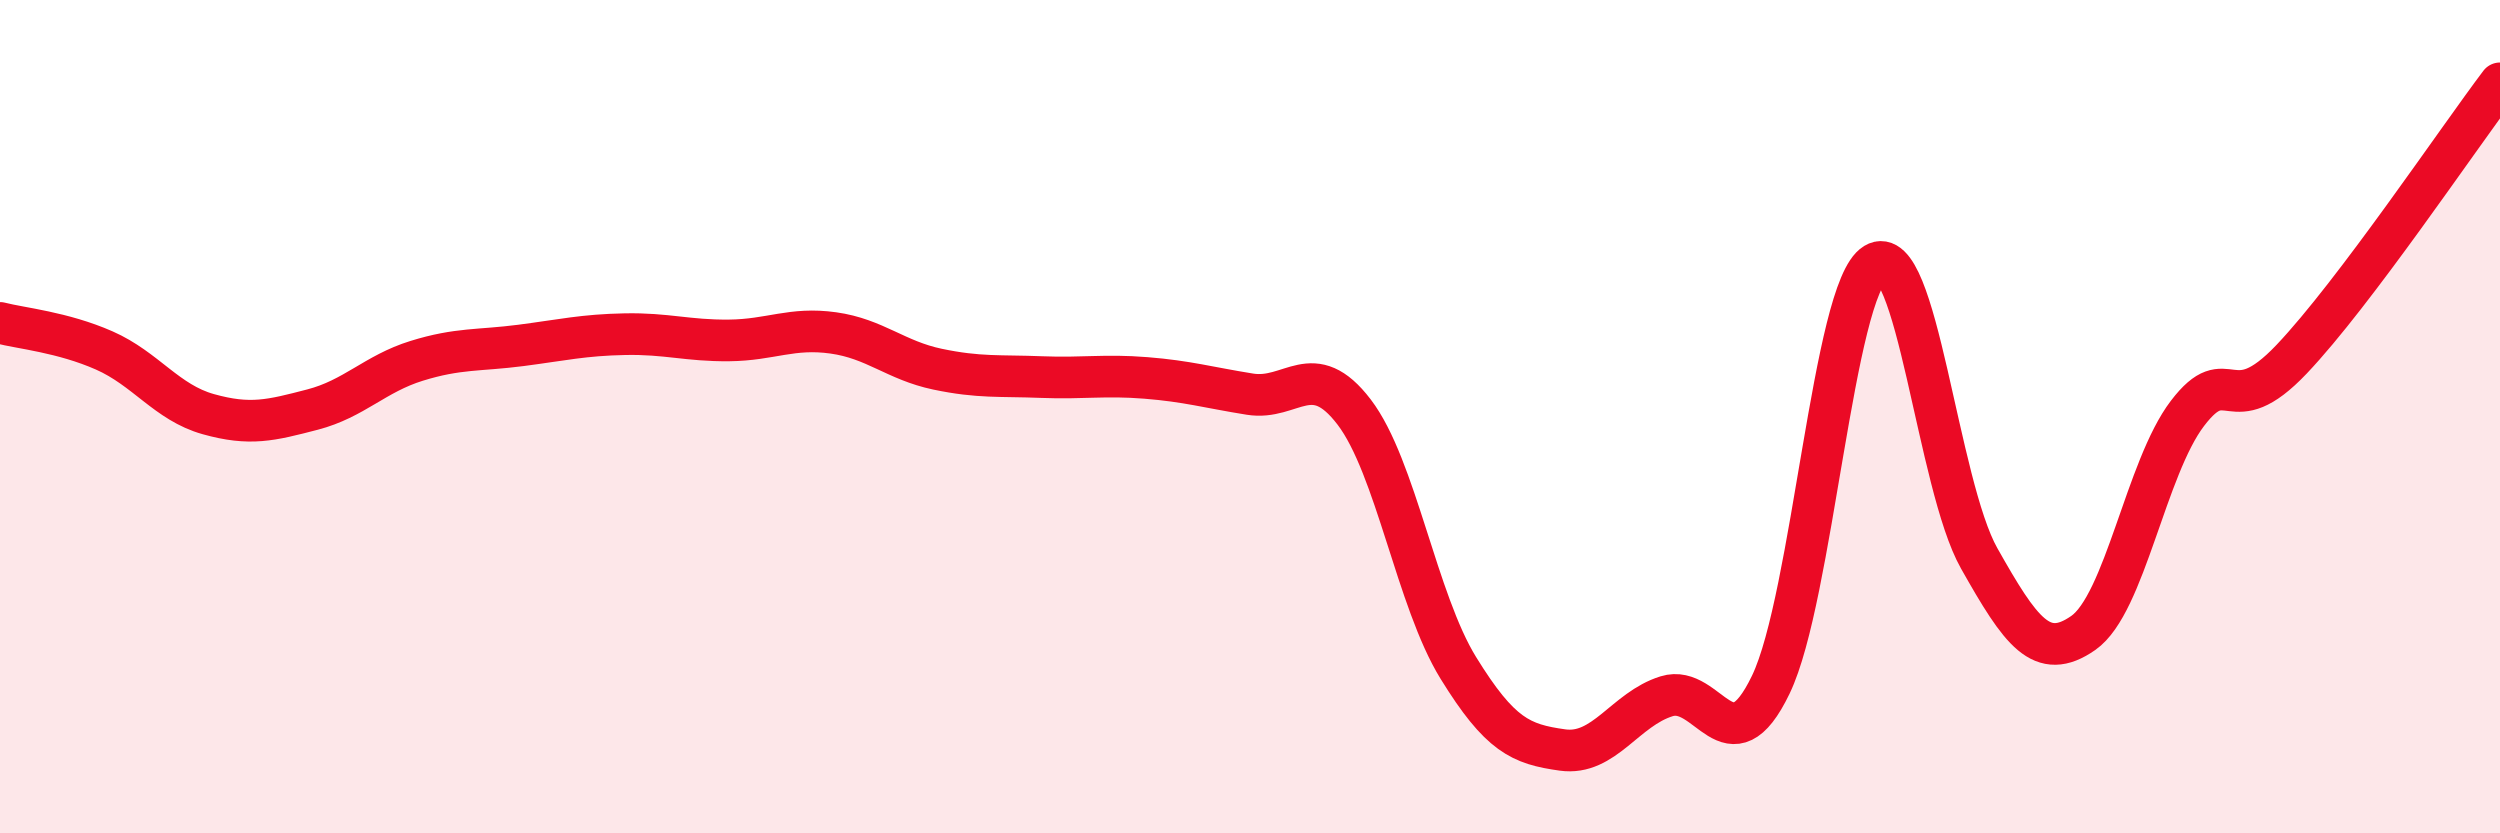
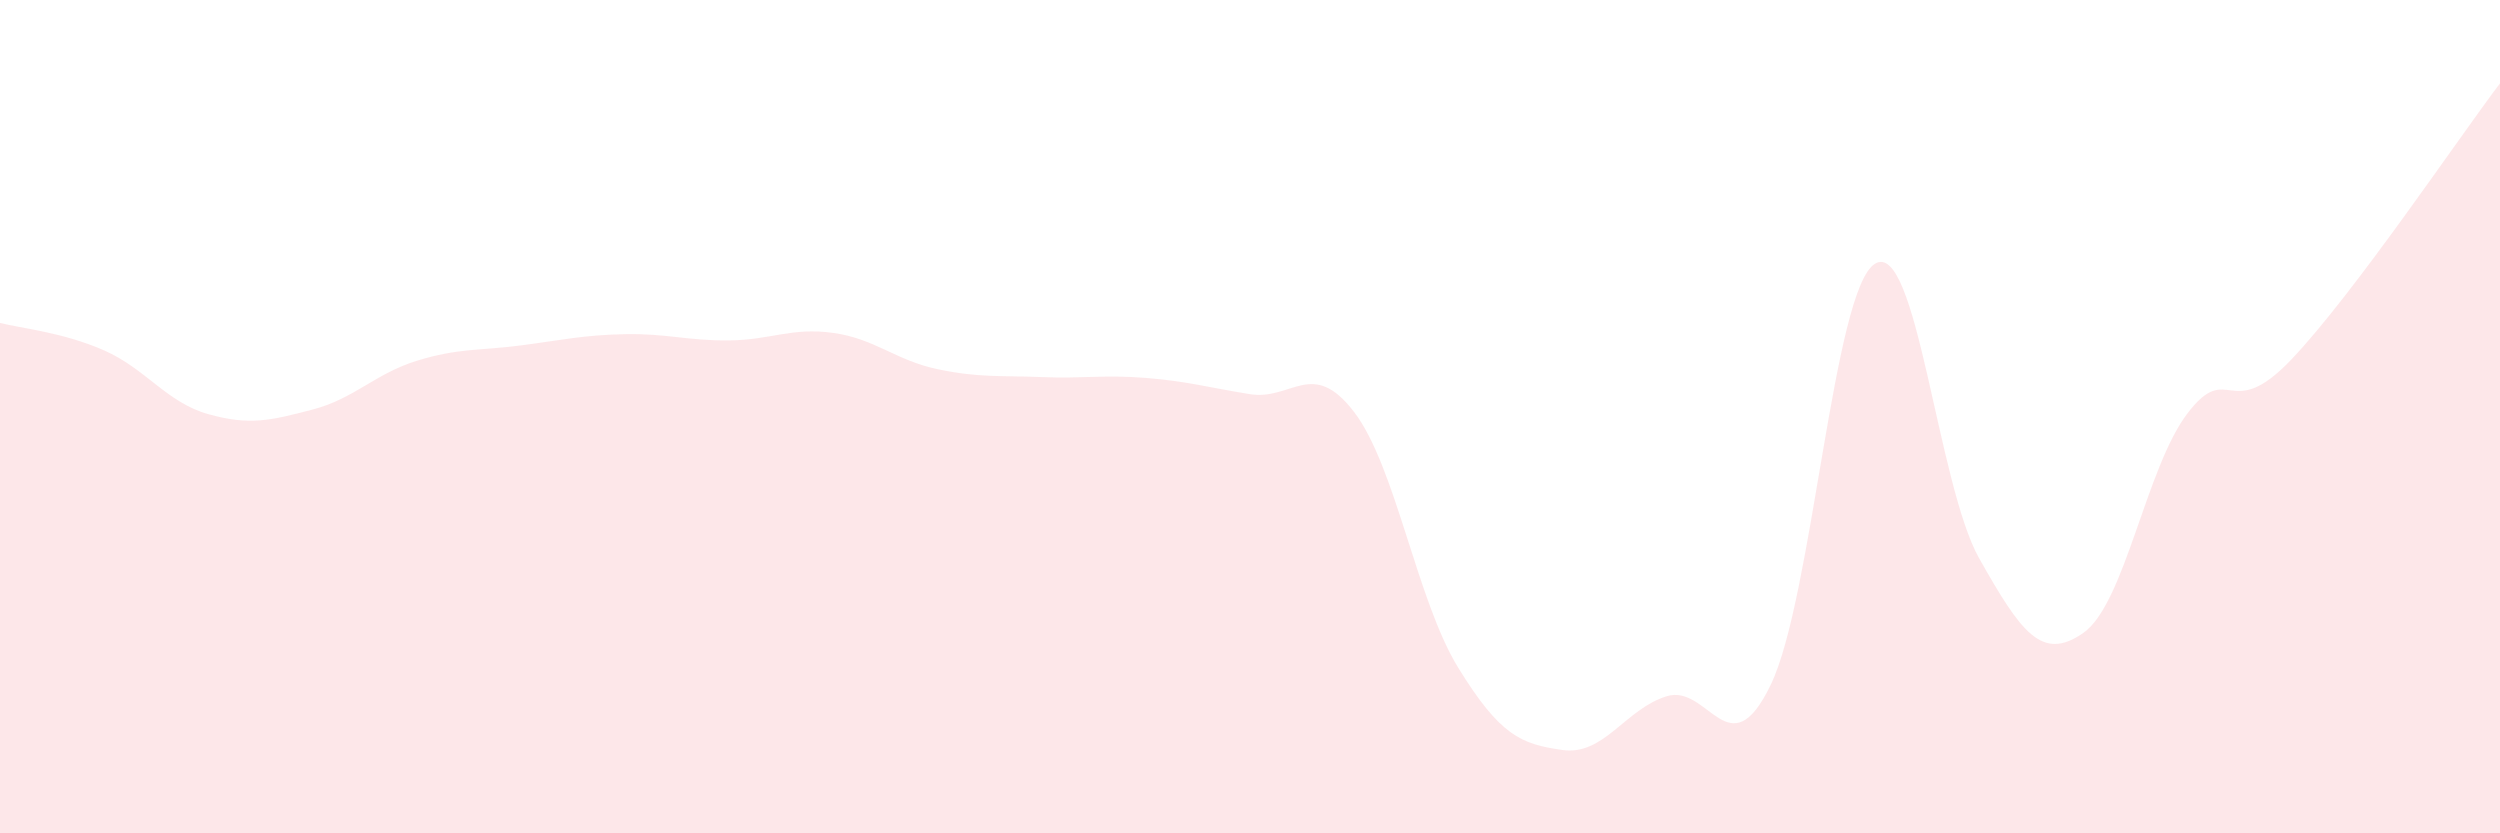
<svg xmlns="http://www.w3.org/2000/svg" width="60" height="20" viewBox="0 0 60 20">
  <path d="M 0,7.75 C 0.5,7.88 1.5,7.97 2.5,8.41 C 3.5,8.85 4,9.66 5,9.94 C 6,10.22 6.5,10.09 7.5,9.83 C 8.5,9.57 9,8.97 10,8.66 C 11,8.35 11.5,8.42 12.5,8.29 C 13.5,8.16 14,8.04 15,8.02 C 16,8 16.5,8.18 17.5,8.17 C 18.5,8.16 19,7.85 20,7.99 C 21,8.13 21.5,8.65 22.5,8.86 C 23.5,9.07 24,9.01 25,9.05 C 26,9.09 26.5,8.99 27.5,9.07 C 28.5,9.15 29,9.3 30,9.46 C 31,9.62 31.5,8.58 32.5,9.89 C 33.5,11.2 34,14.41 35,16.03 C 36,17.65 36.5,17.86 37.5,18 C 38.5,18.14 39,17.02 40,16.71 C 41,16.4 41.5,18.51 42.5,16.43 C 43.5,14.35 44,6.94 45,6.33 C 46,5.72 46.5,11.63 47.5,13.4 C 48.5,15.17 49,15.89 50,15.19 C 51,14.49 51.5,11.23 52.5,9.92 C 53.5,8.61 53.5,10.2 55,8.62 C 56.5,7.04 59,3.32 60,2L60 20L0 20Z" fill="#EB0A25" opacity="0.1" stroke-linecap="round" stroke-linejoin="round" />
-   <path d="M 0,7.75 C 0.5,7.88 1.5,7.97 2.5,8.41 C 3.5,8.85 4,9.66 5,9.94 C 6,10.22 6.5,10.09 7.5,9.83 C 8.5,9.57 9,8.97 10,8.66 C 11,8.35 11.5,8.42 12.5,8.29 C 13.5,8.16 14,8.04 15,8.02 C 16,8 16.5,8.18 17.5,8.17 C 18.5,8.16 19,7.85 20,7.99 C 21,8.13 21.5,8.65 22.5,8.86 C 23.5,9.07 24,9.01 25,9.05 C 26,9.09 26.5,8.99 27.5,9.07 C 28.5,9.15 29,9.3 30,9.46 C 31,9.62 31.5,8.58 32.5,9.89 C 33.5,11.2 34,14.41 35,16.03 C 36,17.65 36.5,17.86 37.5,18 C 38.5,18.14 39,17.02 40,16.71 C 41,16.4 41.5,18.51 42.5,16.43 C 43.5,14.35 44,6.94 45,6.33 C 46,5.72 46.5,11.63 47.5,13.4 C 48.5,15.17 49,15.89 50,15.19 C 51,14.49 51.5,11.23 52.5,9.92 C 53.5,8.61 53.5,10.2 55,8.62 C 56.5,7.04 59,3.32 60,2" stroke="#EB0A25" stroke-width="1" fill="none" stroke-linecap="round" stroke-linejoin="round" />
</svg>